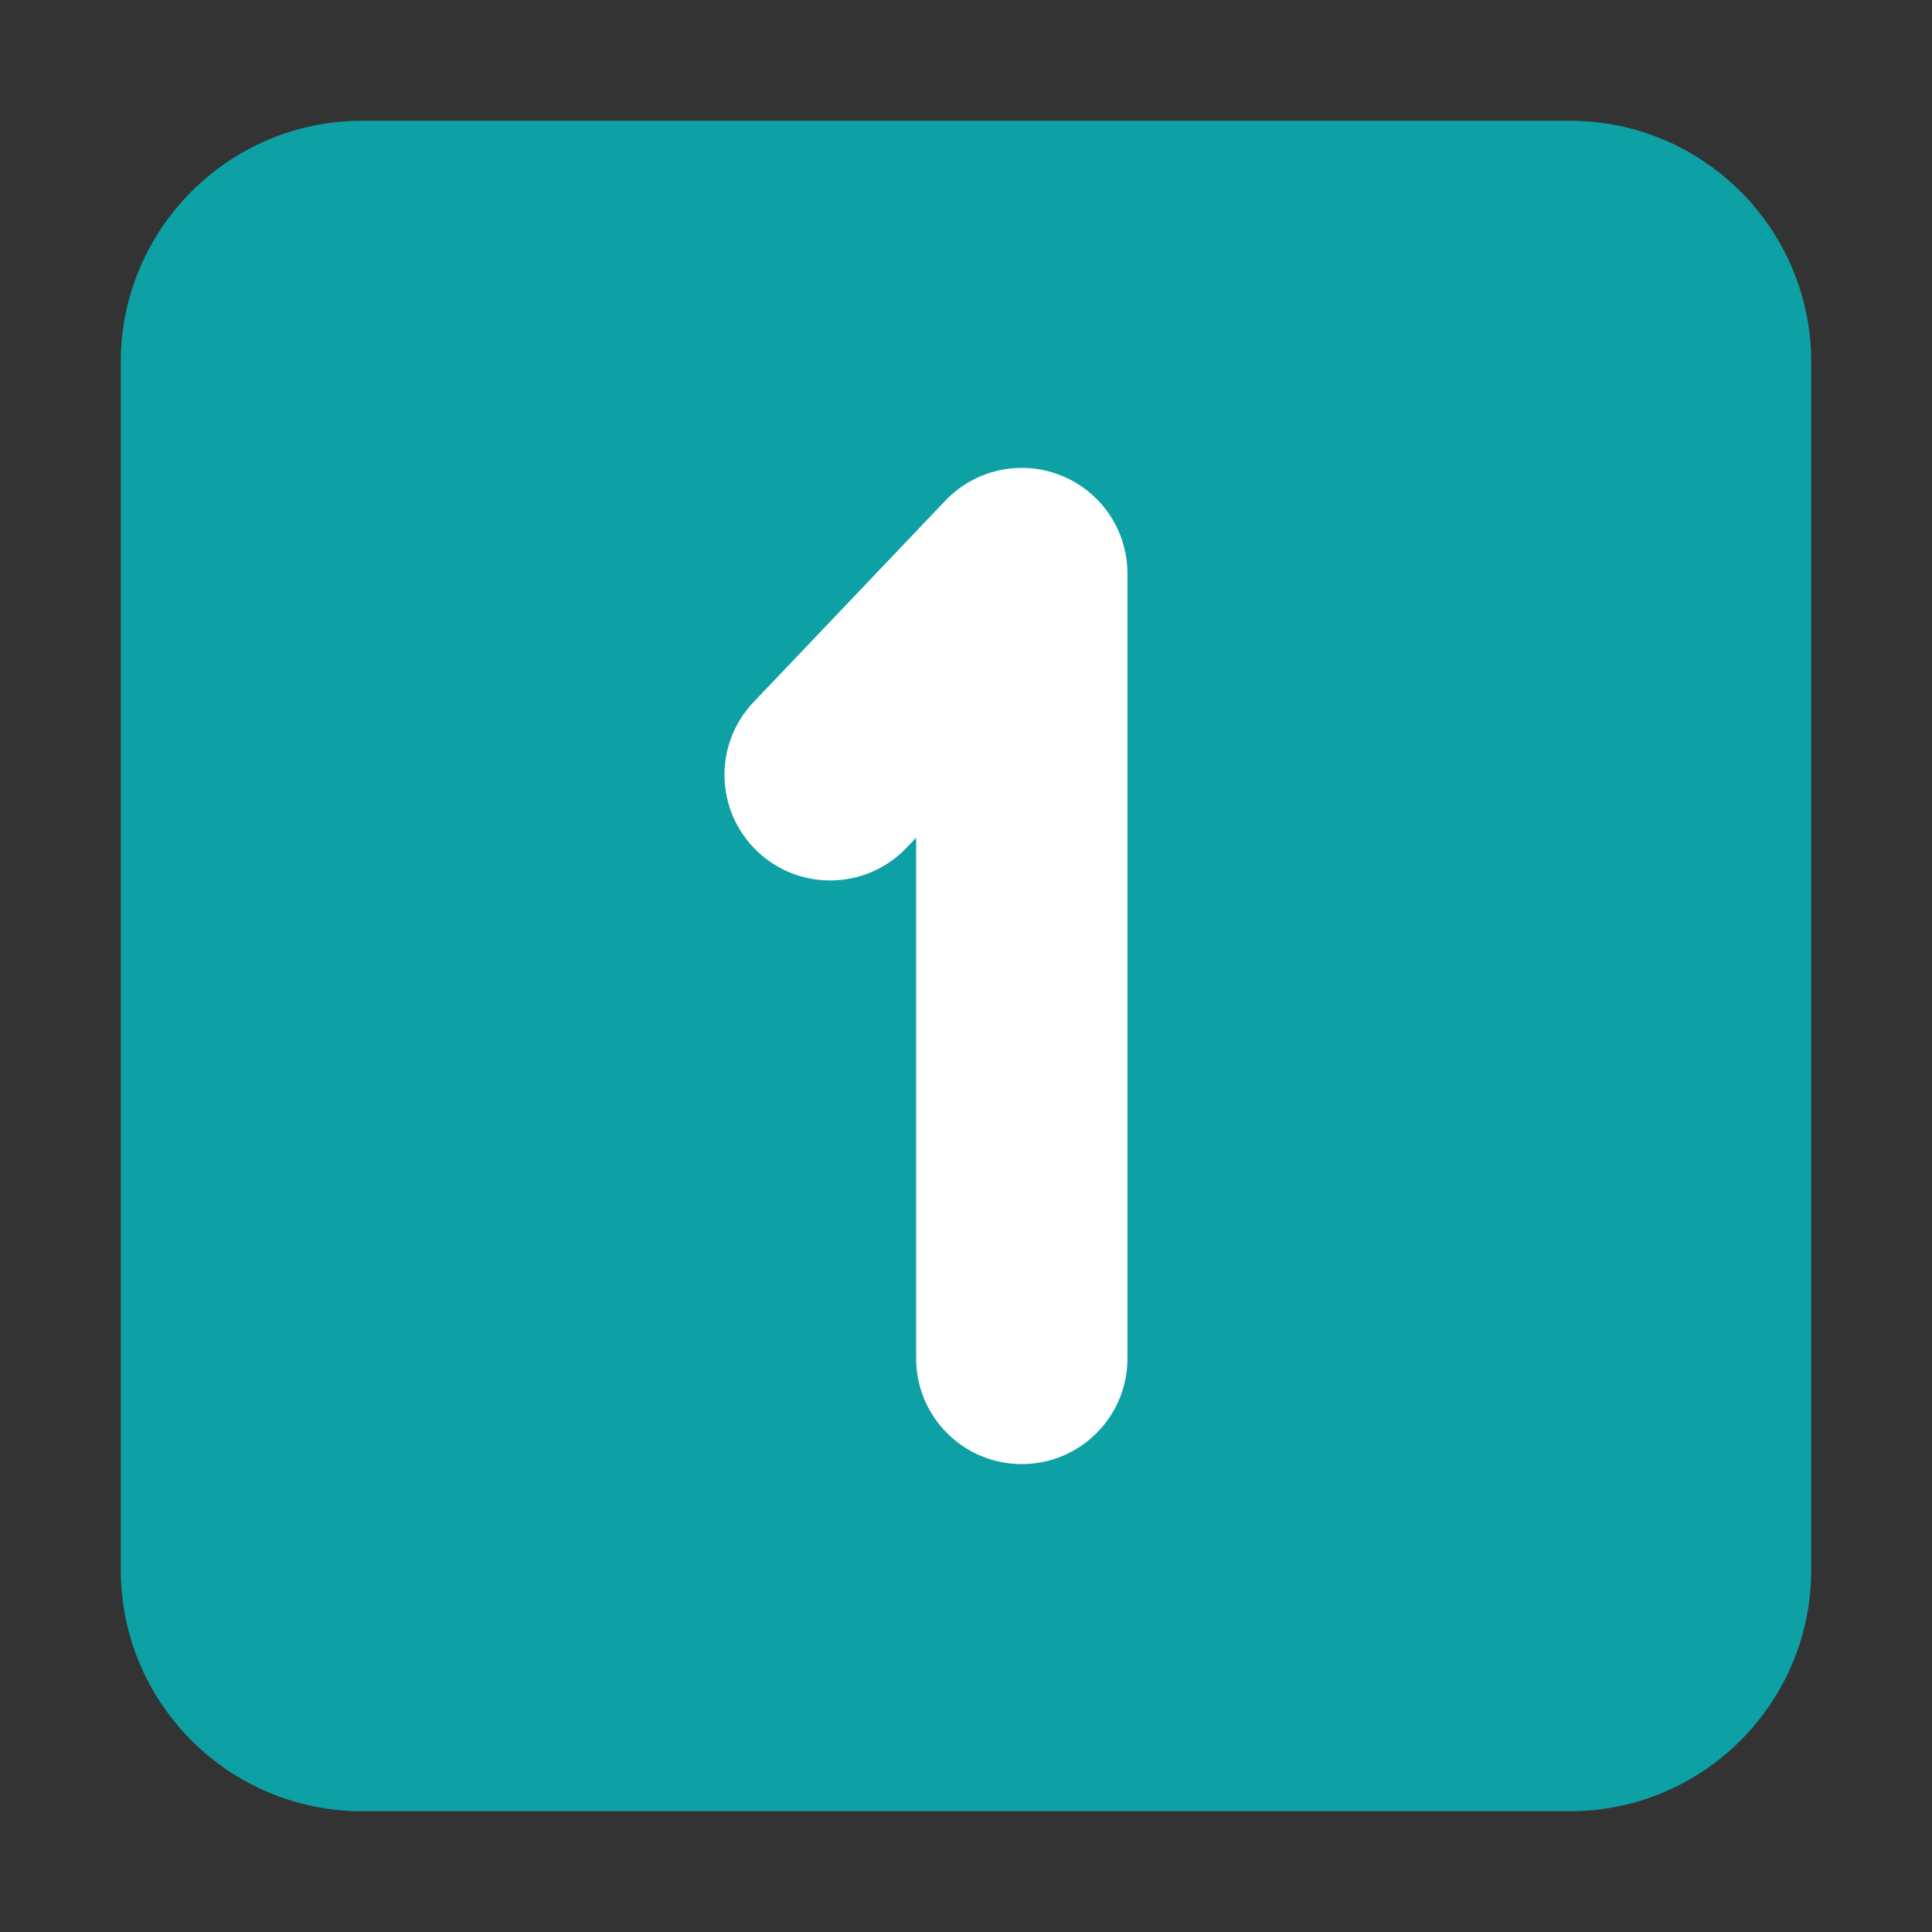
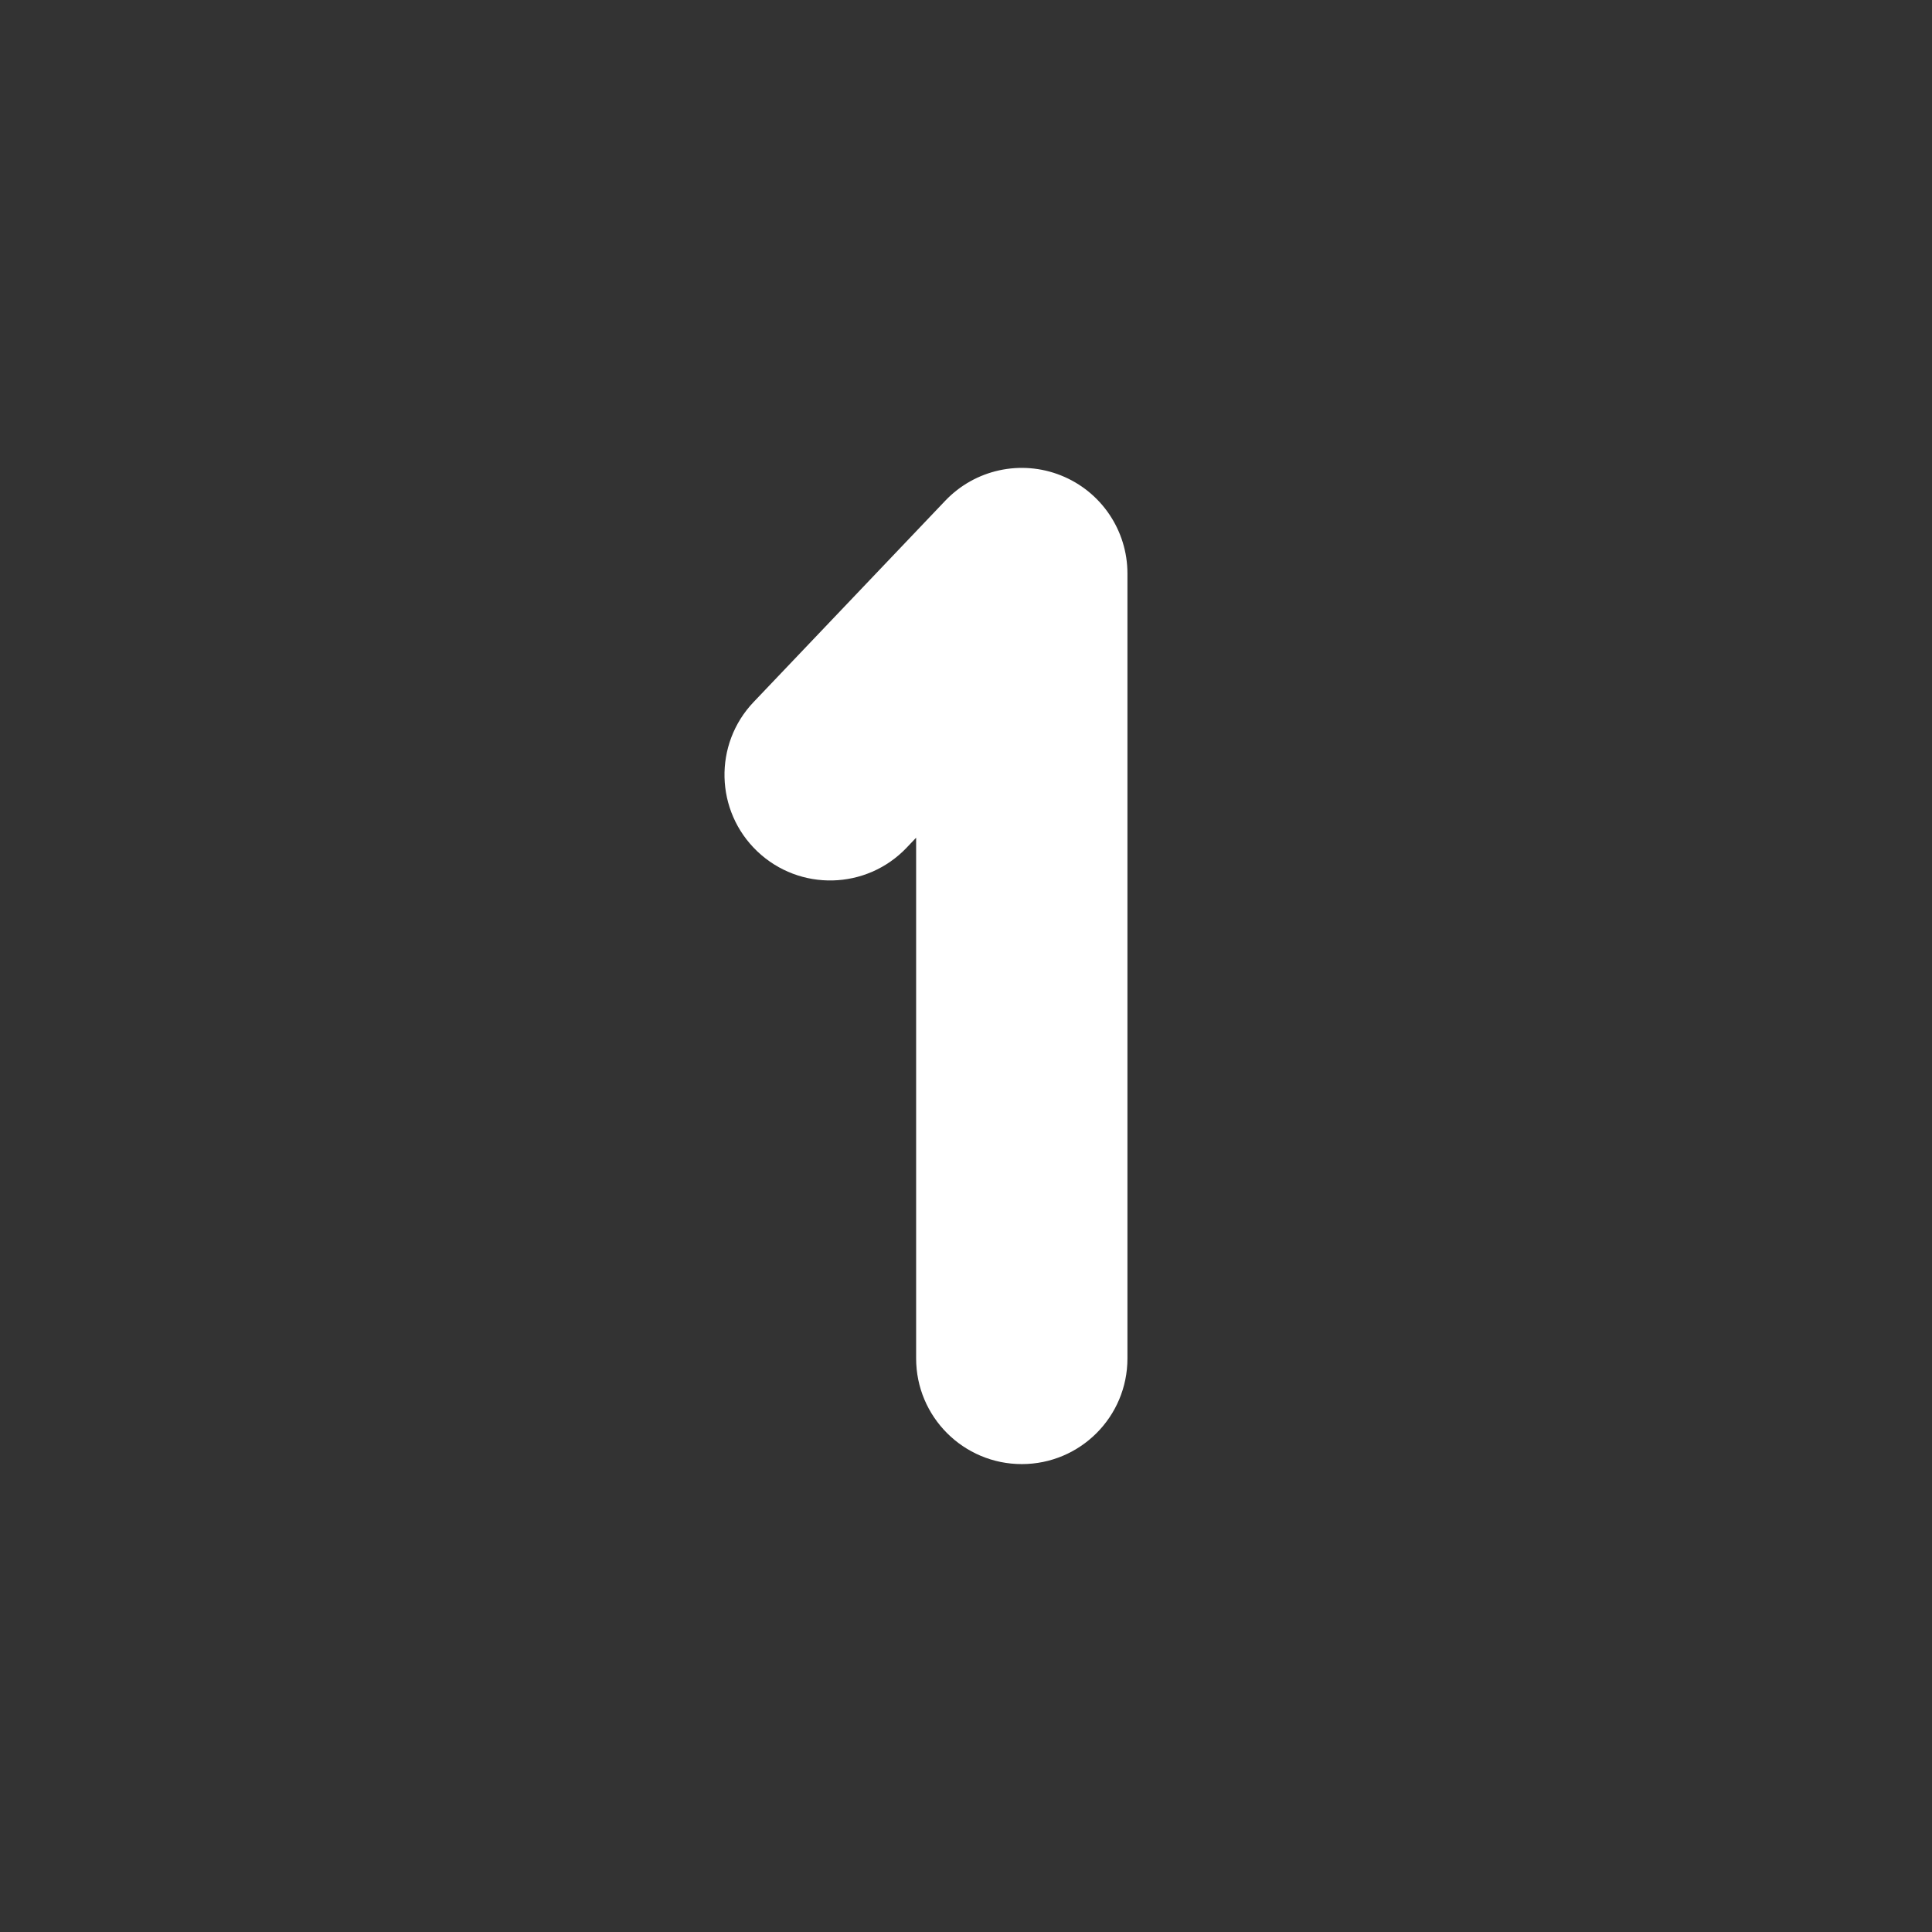
<svg xmlns="http://www.w3.org/2000/svg" viewBox="0 0 32.00 32.00" data-guides="{&quot;vertical&quot;:[],&quot;horizontal&quot;:[]}">
  <rect x="0" y="0" width="32.00" height="32.00" fill="#333333" stroke="none" />
  <defs />
-   <path fill="#0da0a4" stroke="none" fill-opacity="1" stroke-width="1" stroke-opacity="1" color="rgb(51, 51, 51)" id="tSvg53eb985e6b" title="Path 4" d="M2 6C2 3.791 3.791 2 6 2C12.667 2 19.333 2 26 2C28.209 2 30 3.791 30 6C30 12.667 30 19.333 30 26C30 28.209 28.209 30 26 30C19.333 30 12.667 30 6 30C3.791 30 2 28.209 2 26C2 19.333 2 12.667 2 6Z" />
  <path fill="white" stroke="none" fill-opacity="1" stroke-width="1" stroke-opacity="1" color="rgb(51, 51, 51)" id="tSvg1f7da5e24d" title="Path 5" d="M17.574 7.875C18.239 8.141 18.674 8.784 18.674 9.5C18.674 13.833 18.674 18.167 18.674 22.5C18.674 23.467 17.891 24.25 16.924 24.25C15.958 24.25 15.174 23.467 15.174 22.5C15.174 19.625 15.174 16.75 15.174 13.875C15.122 13.93 15.07 13.985 15.017 14.04C14.351 14.74 13.243 14.767 12.543 14.101C11.843 13.434 11.816 12.326 12.483 11.627C13.541 10.515 14.599 9.404 15.657 8.293C16.15 7.775 16.91 7.609 17.574 7.875Z" />
</svg>